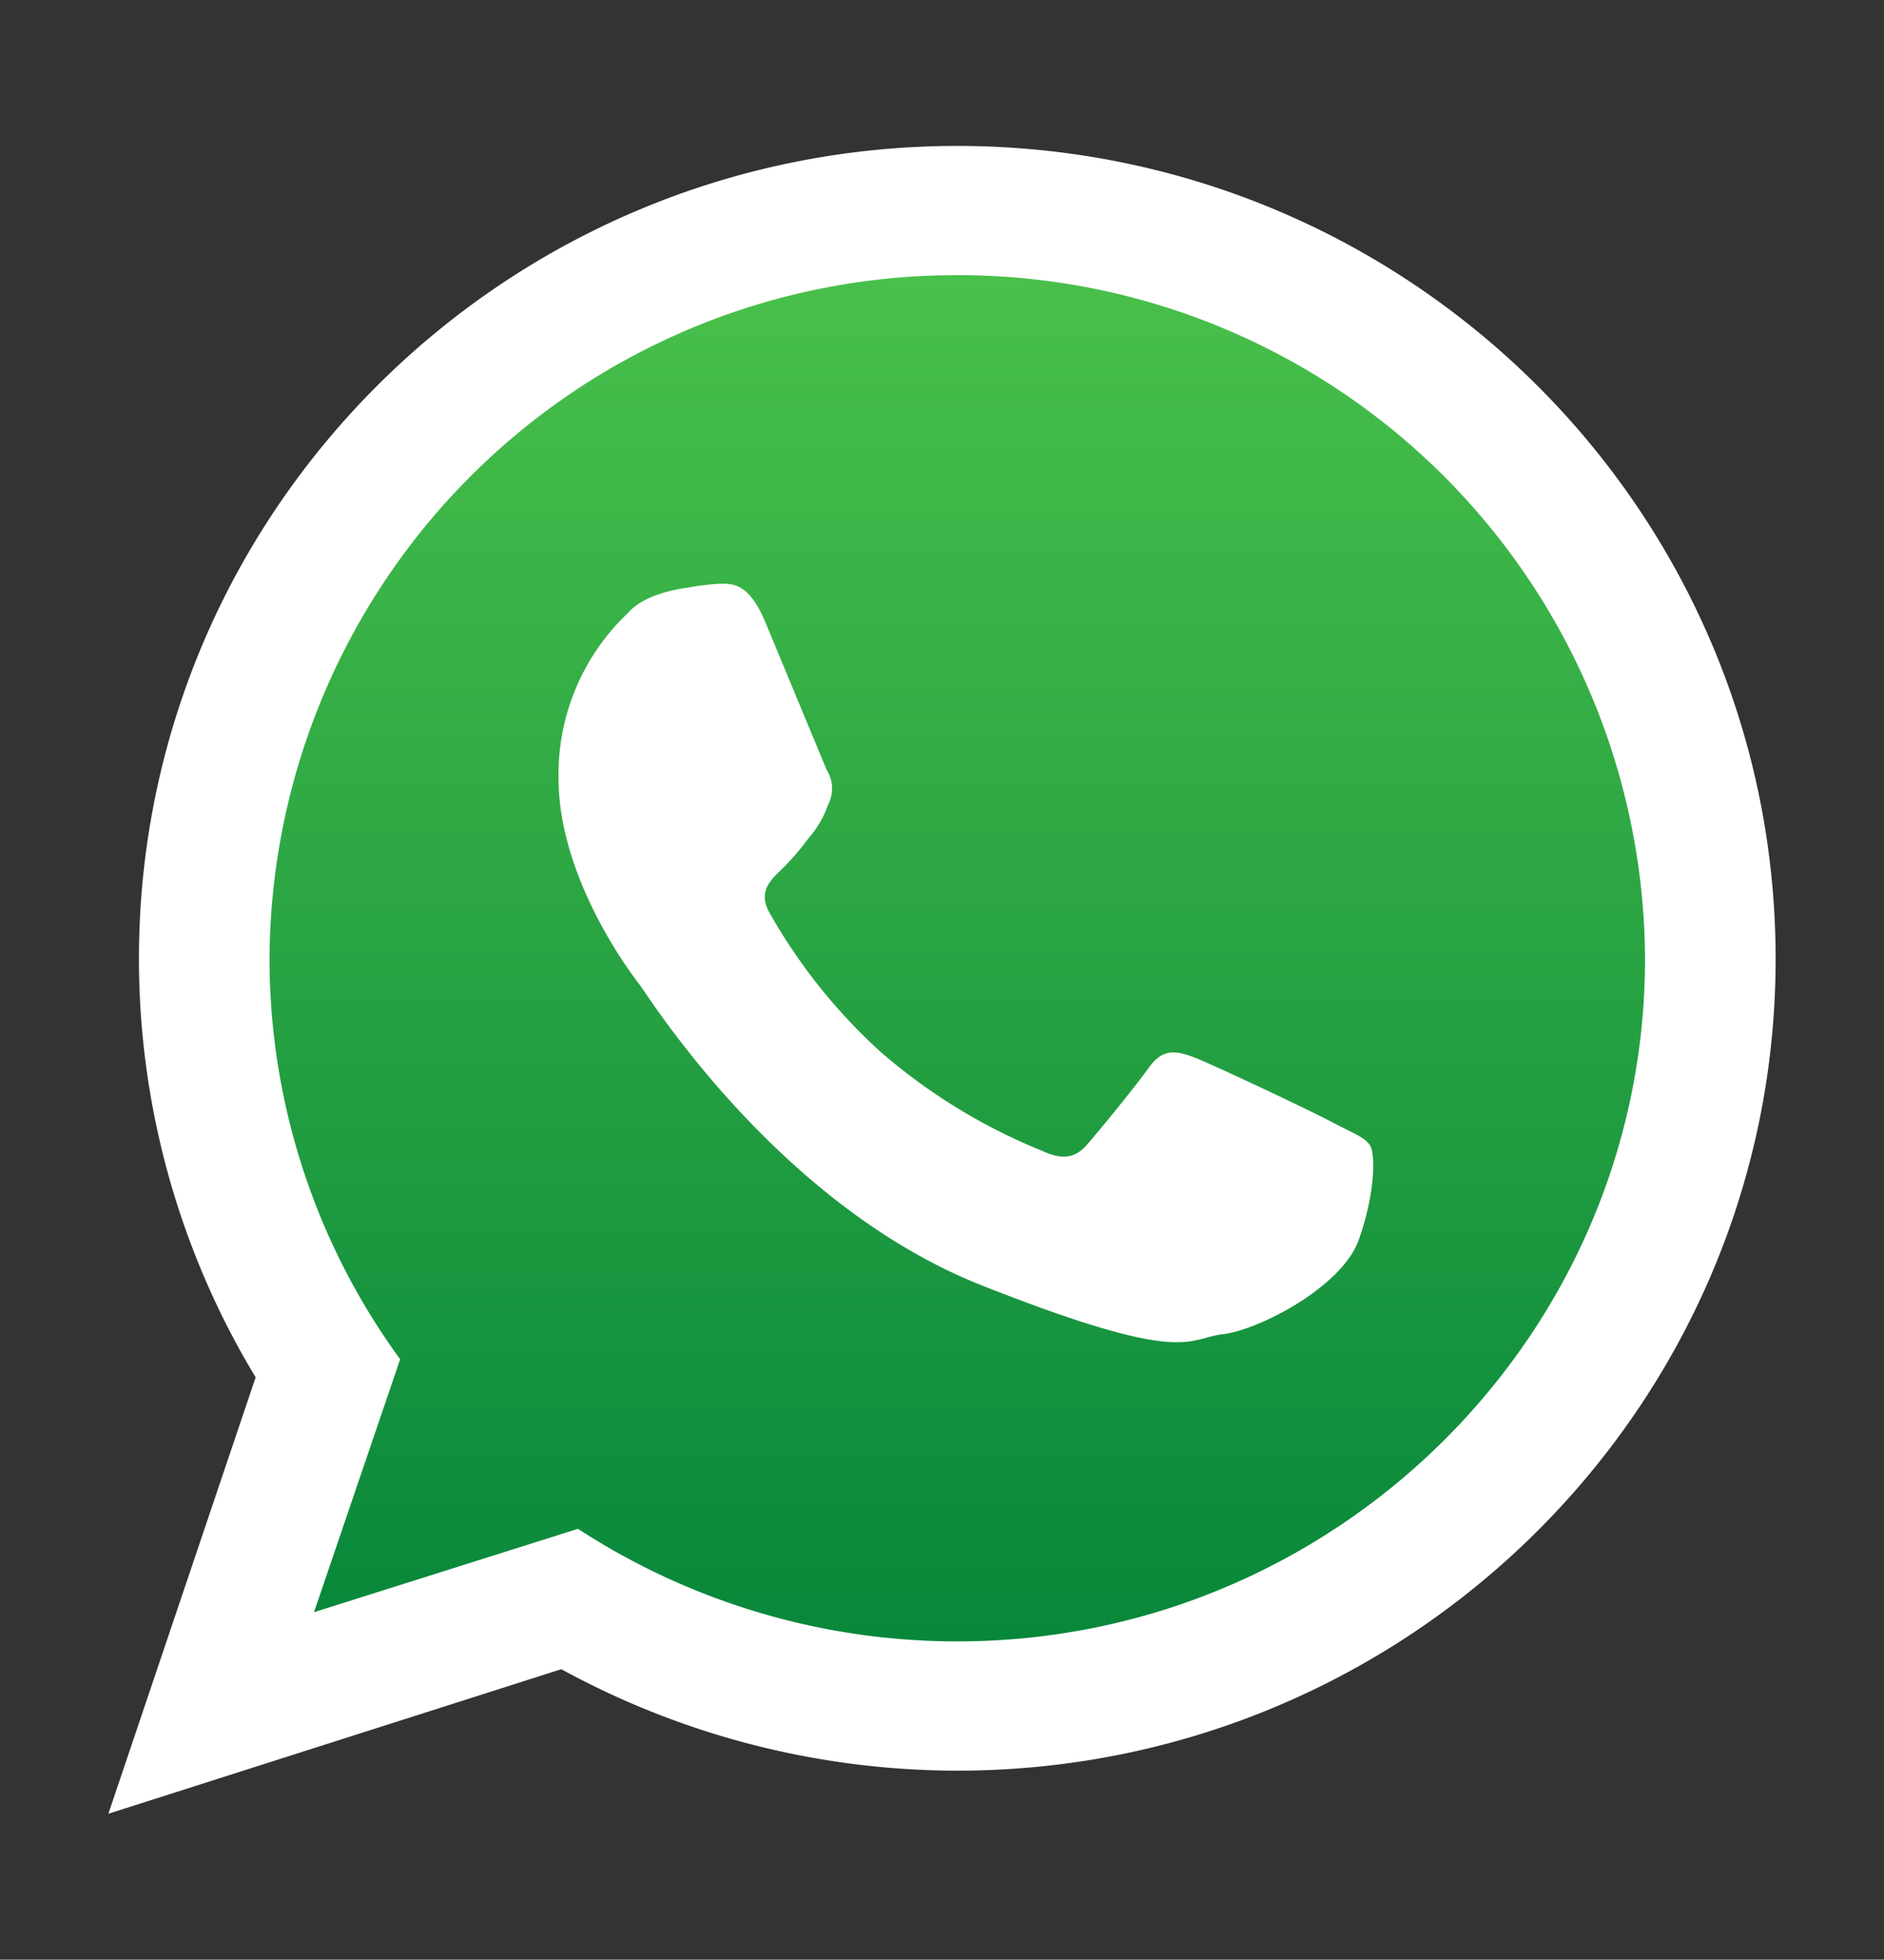
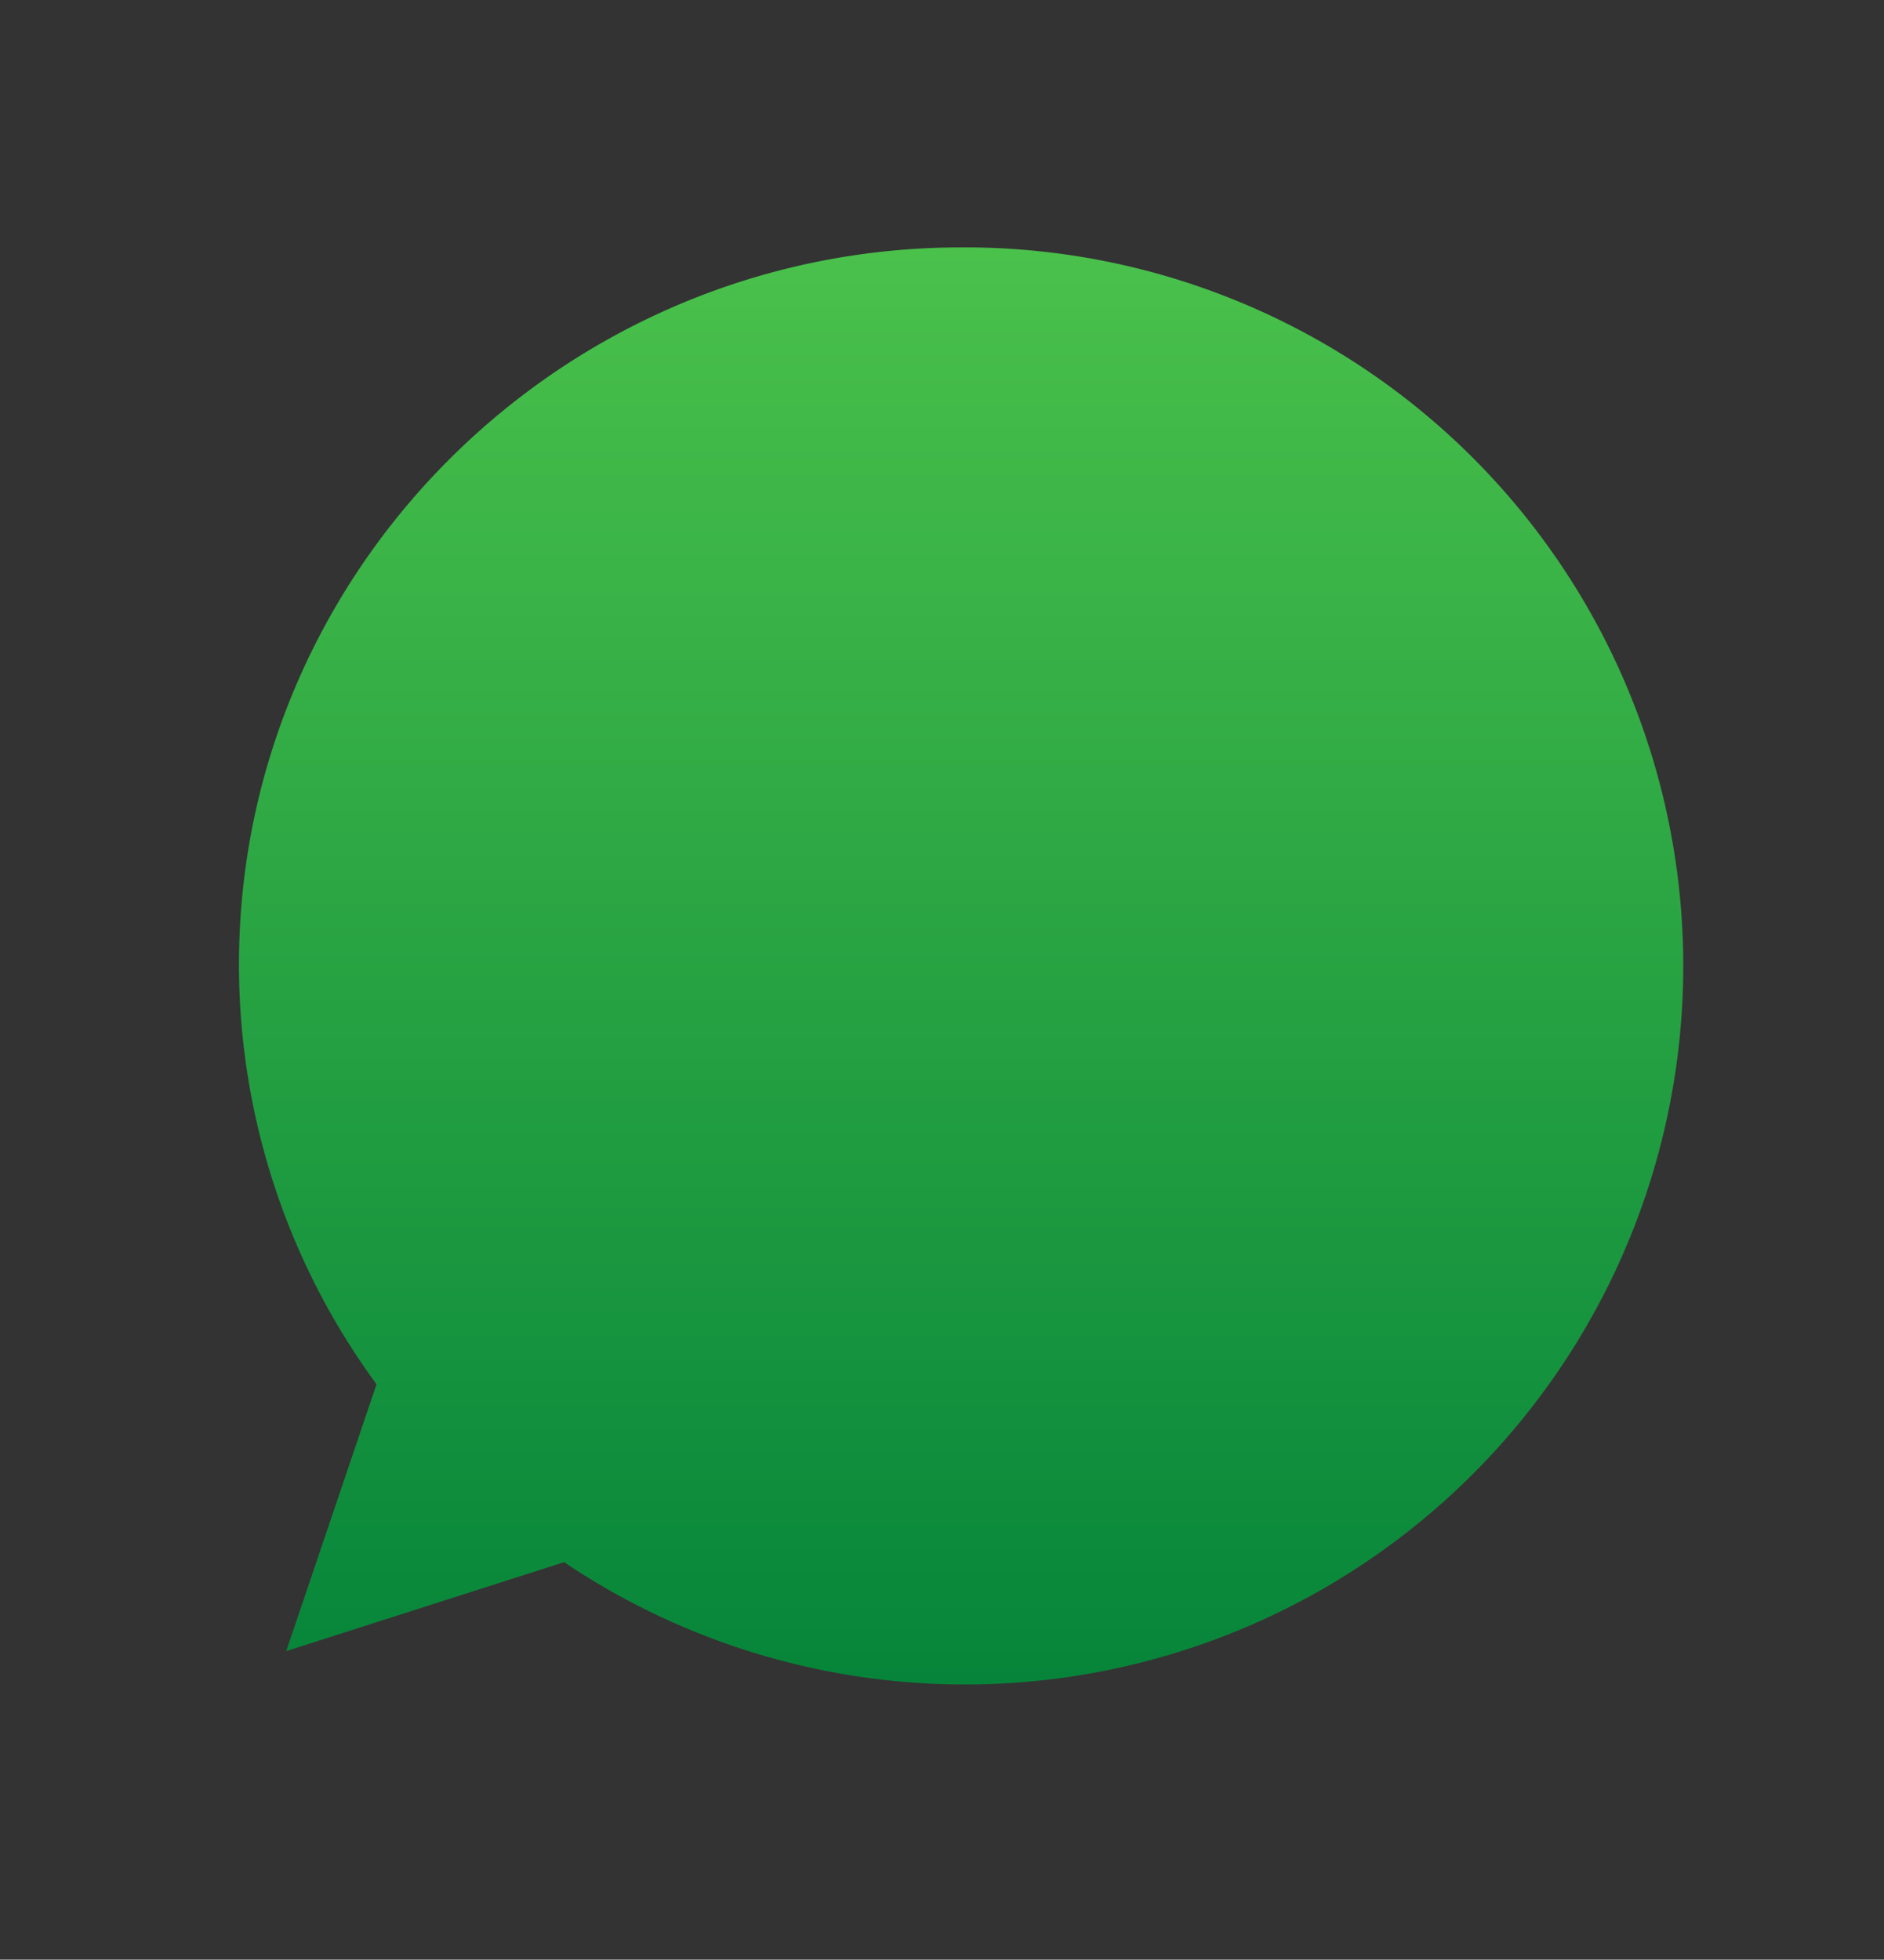
<svg xmlns="http://www.w3.org/2000/svg" width="135.6" height="141" viewBox="0 0 135.6 141">
  <rect x="0" y="0" width="135.6" height="141" fill="#333333" stroke="none" />
  <defs>
    <style> .a, .b { fill-rule: evenodd; } .a { fill: url(#a); } .b { fill: #fff; } </style>
    <linearGradient id="a" data-name="Degradado sin nombre 13" x1="69.18" y1="17.84" x2="69.18" y2="120.96" gradientUnits="userSpaceOnUse">
      <stop offset="0" stop-color="#4ac14b" />
      <stop offset="1" stop-color="#06853a" />
    </linearGradient>
  </defs>
  <title>404151-PD1IRJ-851</title>
  <g>
    <path class="a" d="M69.2,17.8c-28.7,0-52,23.2-52,51.6a51,51,0,0,0,9.9,30.2l-6.5,19.2,20-6.4A51.7,51.7,0,1,0,69.2,17.8Z" />
-     <path class="b" d="M127.8,69c0,32.2-26.4,58.4-58.9,58.4a59.5,59.5,0,0,1-28.5-7.3L7.8,130.5,18.4,99.1A58.2,58.2,0,0,1,10,69c0-32.3,26.4-58.5,58.9-58.5S127.8,36.7,127.8,69ZM68.9,19.8A49.4,49.4,0,0,0,19.4,69a48.9,48.9,0,0,0,9.4,28.8L22.6,116l19-6a50,50,0,0,0,27.3,8.1c27.3,0,49.5-22.1,49.5-49.1A49.4,49.4,0,0,0,68.9,19.8ZM98.6,82.4c-.4-.6-1.3-.9-2.8-1.7s-8.5-4.1-9.8-4.6-2.3-.7-3.3.7-3.7,4.7-4.5,5.6-1.7,1.1-3.2.4a41.4,41.4,0,0,1-11.6-7.1,40.1,40.1,0,0,1-8-10c-.8-1.4-.1-2.2.6-2.9a18.6,18.6,0,0,0,2.2-2.5,7.2,7.2,0,0,0,1.4-2.4,2.5,2.5,0,0,0-.1-2.5L55.1,44.8c-1.2-2.9-2.4-2.8-3.3-2.8a18.5,18.5,0,0,0-2.4.3s-2.9.3-4.2,1.8a16,16,0,0,0-5,11.9c0,7.1,5.1,13.9,5.8,14.8S56,86.7,70.7,92.5,85.4,96.3,88,96s8.6-3.4,9.8-6.8,1.2-6.2.8-6.8Zm0,0" />
  </g>
</svg>